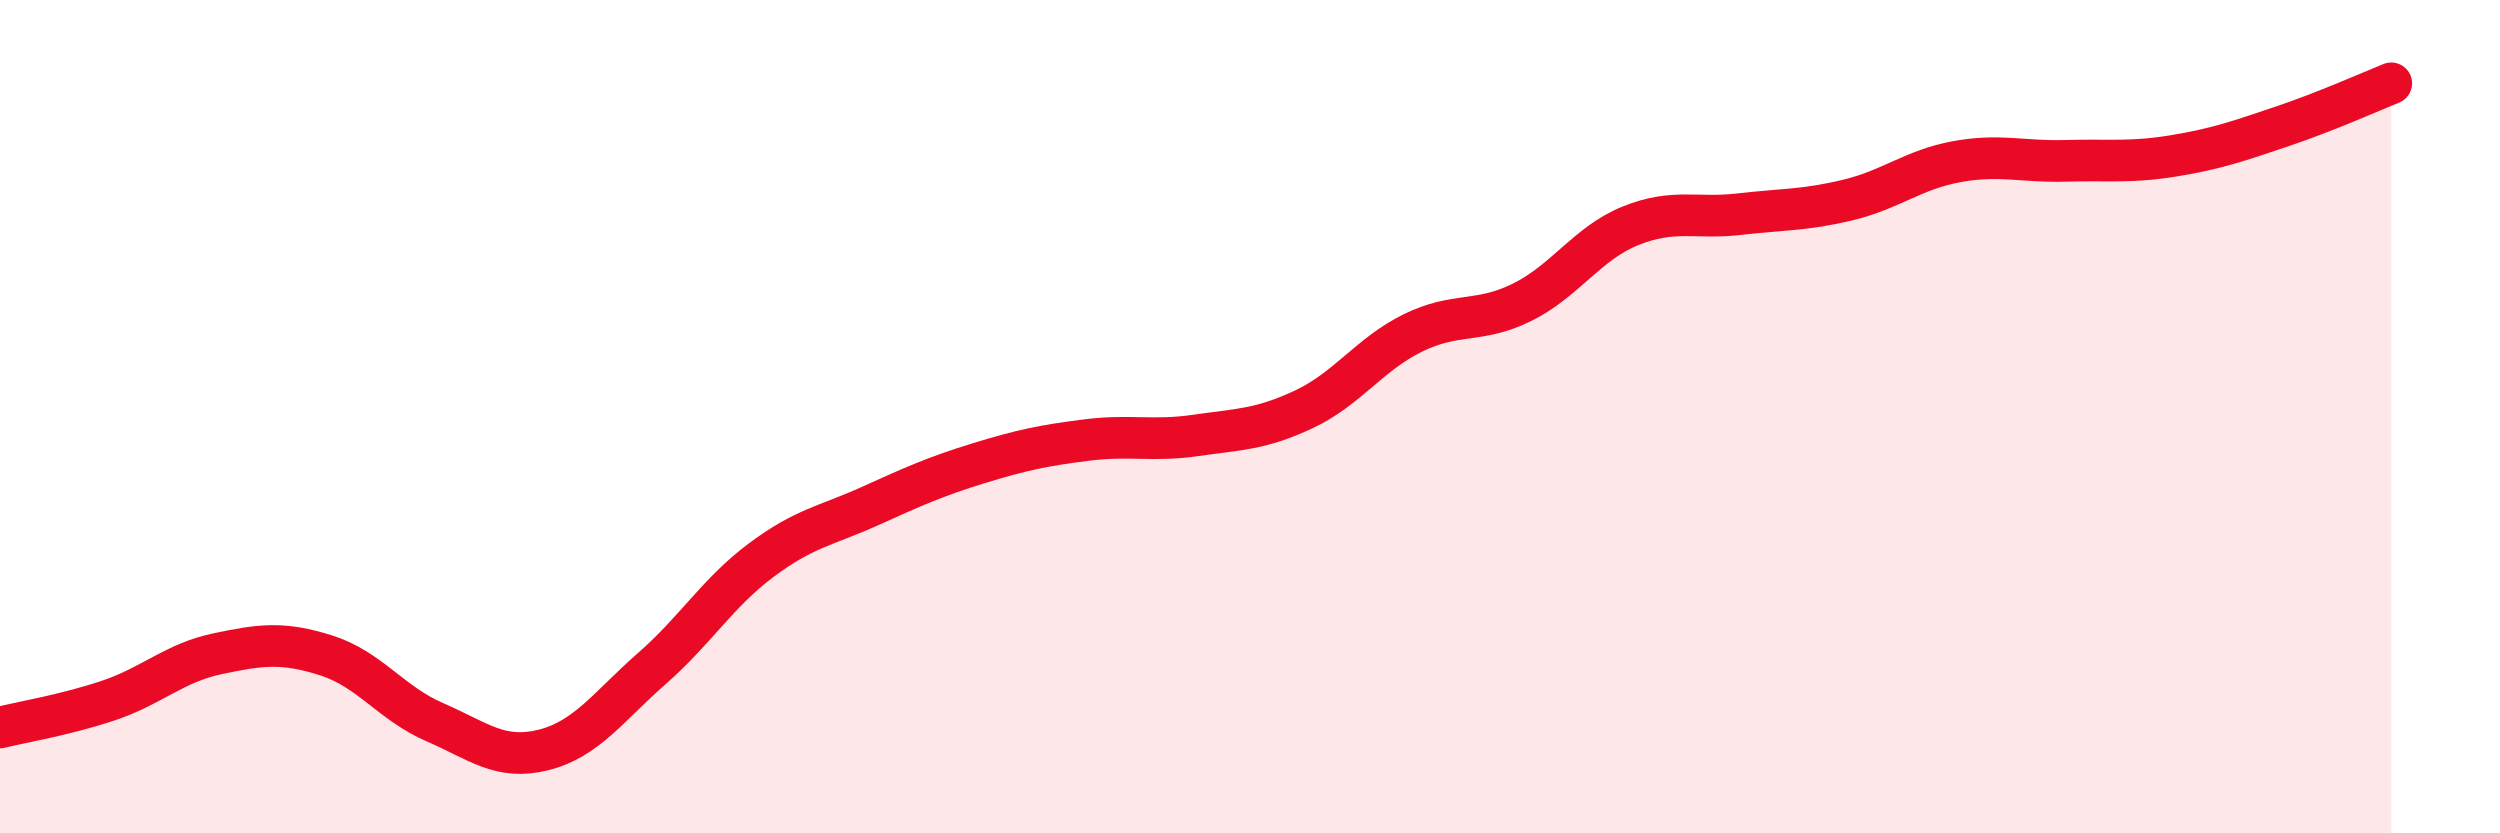
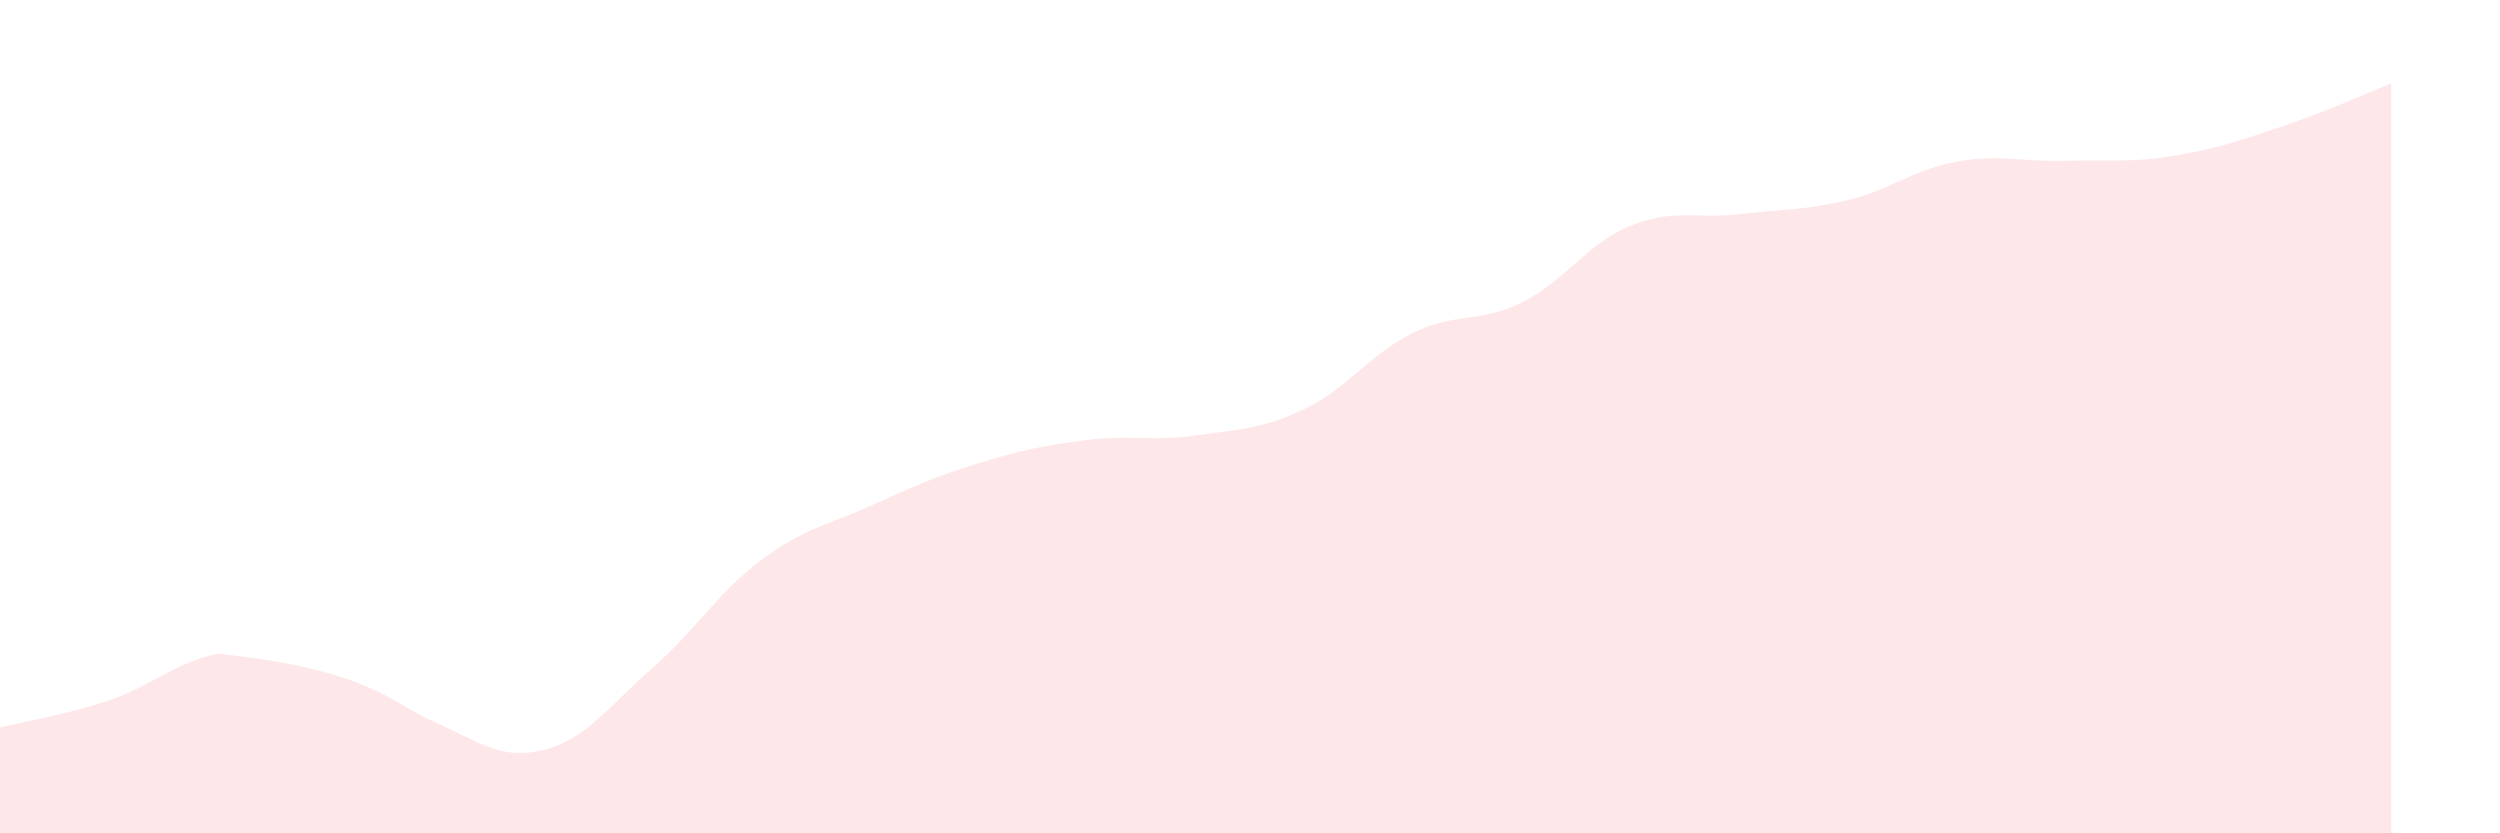
<svg xmlns="http://www.w3.org/2000/svg" width="60" height="20" viewBox="0 0 60 20">
-   <path d="M 0,17.46 C 0.52,17.33 1.57,17.16 2.61,16.81 C 3.65,16.46 4.18,15.91 5.22,15.69 C 6.26,15.47 6.79,15.4 7.83,15.73 C 8.87,16.06 9.39,16.88 10.43,17.33 C 11.47,17.78 12,18.26 13.04,18 C 14.08,17.74 14.61,16.95 15.65,16.04 C 16.69,15.13 17.22,14.23 18.26,13.45 C 19.3,12.67 19.83,12.62 20.87,12.15 C 21.91,11.68 22.44,11.44 23.48,11.12 C 24.52,10.8 25.05,10.69 26.09,10.56 C 27.13,10.43 27.66,10.6 28.7,10.45 C 29.74,10.3 30.26,10.31 31.3,9.82 C 32.34,9.33 32.87,8.5 33.91,7.99 C 34.95,7.48 35.48,7.77 36.52,7.26 C 37.56,6.75 38.09,5.84 39.13,5.42 C 40.17,5 40.7,5.26 41.74,5.14 C 42.78,5.02 43.31,5.05 44.35,4.8 C 45.39,4.55 45.92,4.07 46.96,3.88 C 48,3.69 48.53,3.89 49.57,3.86 C 50.61,3.83 51.13,3.91 52.17,3.74 C 53.21,3.57 53.74,3.38 54.78,3.03 C 55.82,2.68 56.87,2.21 57.39,2L57.39 20L0 20Z" fill="#EB0A25" opacity="0.1" stroke-linecap="round" stroke-linejoin="round" />
-   <path d="M 0,17.46 C 0.52,17.33 1.57,17.16 2.61,16.81 C 3.65,16.46 4.18,15.91 5.22,15.69 C 6.26,15.47 6.79,15.4 7.83,15.73 C 8.87,16.06 9.39,16.88 10.43,17.33 C 11.47,17.78 12,18.26 13.04,18 C 14.08,17.74 14.61,16.95 15.65,16.04 C 16.69,15.13 17.22,14.23 18.26,13.45 C 19.3,12.67 19.83,12.62 20.87,12.15 C 21.91,11.68 22.44,11.44 23.48,11.12 C 24.52,10.8 25.05,10.69 26.09,10.56 C 27.13,10.43 27.66,10.6 28.7,10.45 C 29.74,10.3 30.26,10.31 31.3,9.82 C 32.34,9.33 32.87,8.5 33.91,7.99 C 34.95,7.48 35.48,7.77 36.52,7.26 C 37.56,6.75 38.09,5.84 39.13,5.42 C 40.17,5 40.7,5.26 41.74,5.14 C 42.78,5.02 43.31,5.05 44.35,4.8 C 45.39,4.55 45.92,4.07 46.96,3.88 C 48,3.69 48.53,3.89 49.57,3.86 C 50.61,3.83 51.13,3.91 52.17,3.74 C 53.21,3.57 53.74,3.38 54.78,3.03 C 55.82,2.68 56.87,2.21 57.39,2" stroke="#EB0A25" stroke-width="1" fill="none" stroke-linecap="round" stroke-linejoin="round" />
+   <path d="M 0,17.46 C 0.52,17.33 1.57,17.16 2.61,16.81 C 3.65,16.46 4.18,15.91 5.22,15.69 C 8.87,16.06 9.39,16.88 10.43,17.33 C 11.47,17.78 12,18.26 13.04,18 C 14.08,17.74 14.61,16.95 15.65,16.04 C 16.69,15.13 17.22,14.23 18.26,13.45 C 19.3,12.67 19.83,12.62 20.87,12.15 C 21.91,11.68 22.44,11.44 23.48,11.12 C 24.52,10.8 25.05,10.69 26.09,10.56 C 27.13,10.43 27.66,10.6 28.7,10.45 C 29.74,10.3 30.26,10.31 31.3,9.82 C 32.34,9.33 32.87,8.5 33.91,7.99 C 34.95,7.48 35.48,7.77 36.52,7.26 C 37.56,6.75 38.09,5.84 39.13,5.42 C 40.17,5 40.7,5.26 41.74,5.14 C 42.78,5.02 43.31,5.05 44.35,4.8 C 45.39,4.55 45.92,4.07 46.96,3.88 C 48,3.69 48.53,3.89 49.57,3.86 C 50.61,3.83 51.13,3.91 52.17,3.74 C 53.21,3.57 53.74,3.38 54.78,3.03 C 55.82,2.68 56.87,2.21 57.39,2L57.39 20L0 20Z" fill="#EB0A25" opacity="0.1" stroke-linecap="round" stroke-linejoin="round" />
</svg>